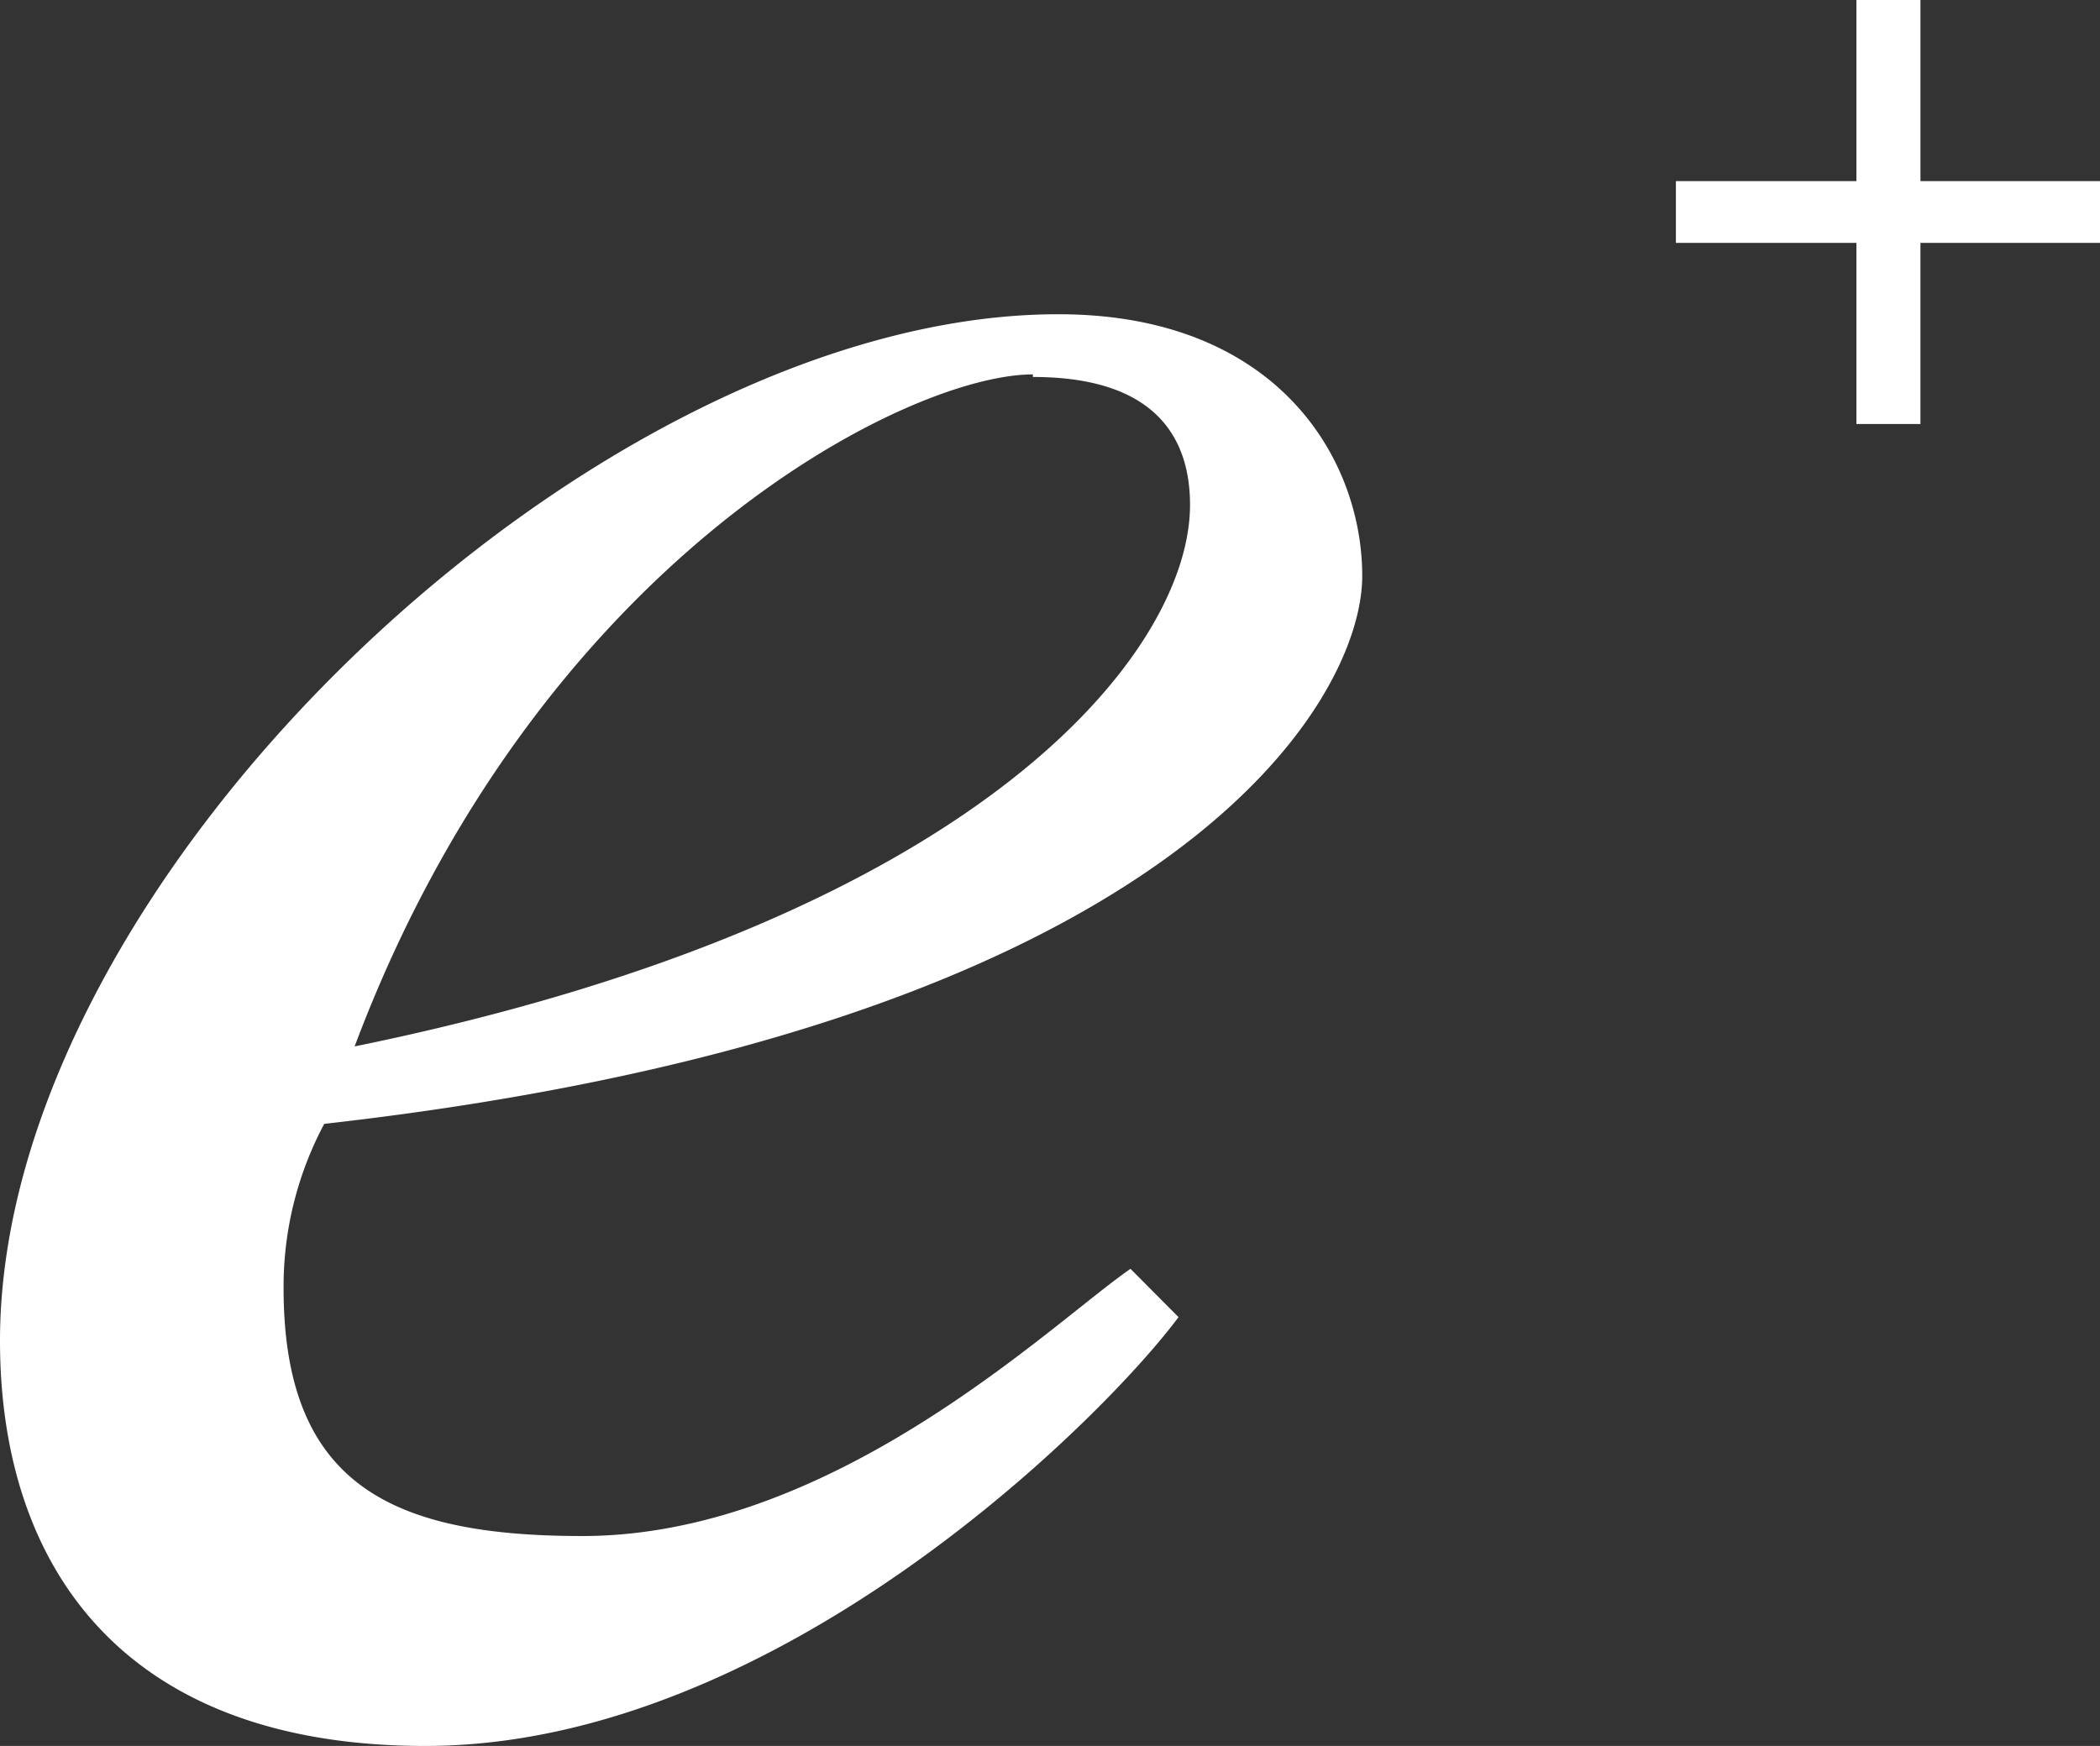
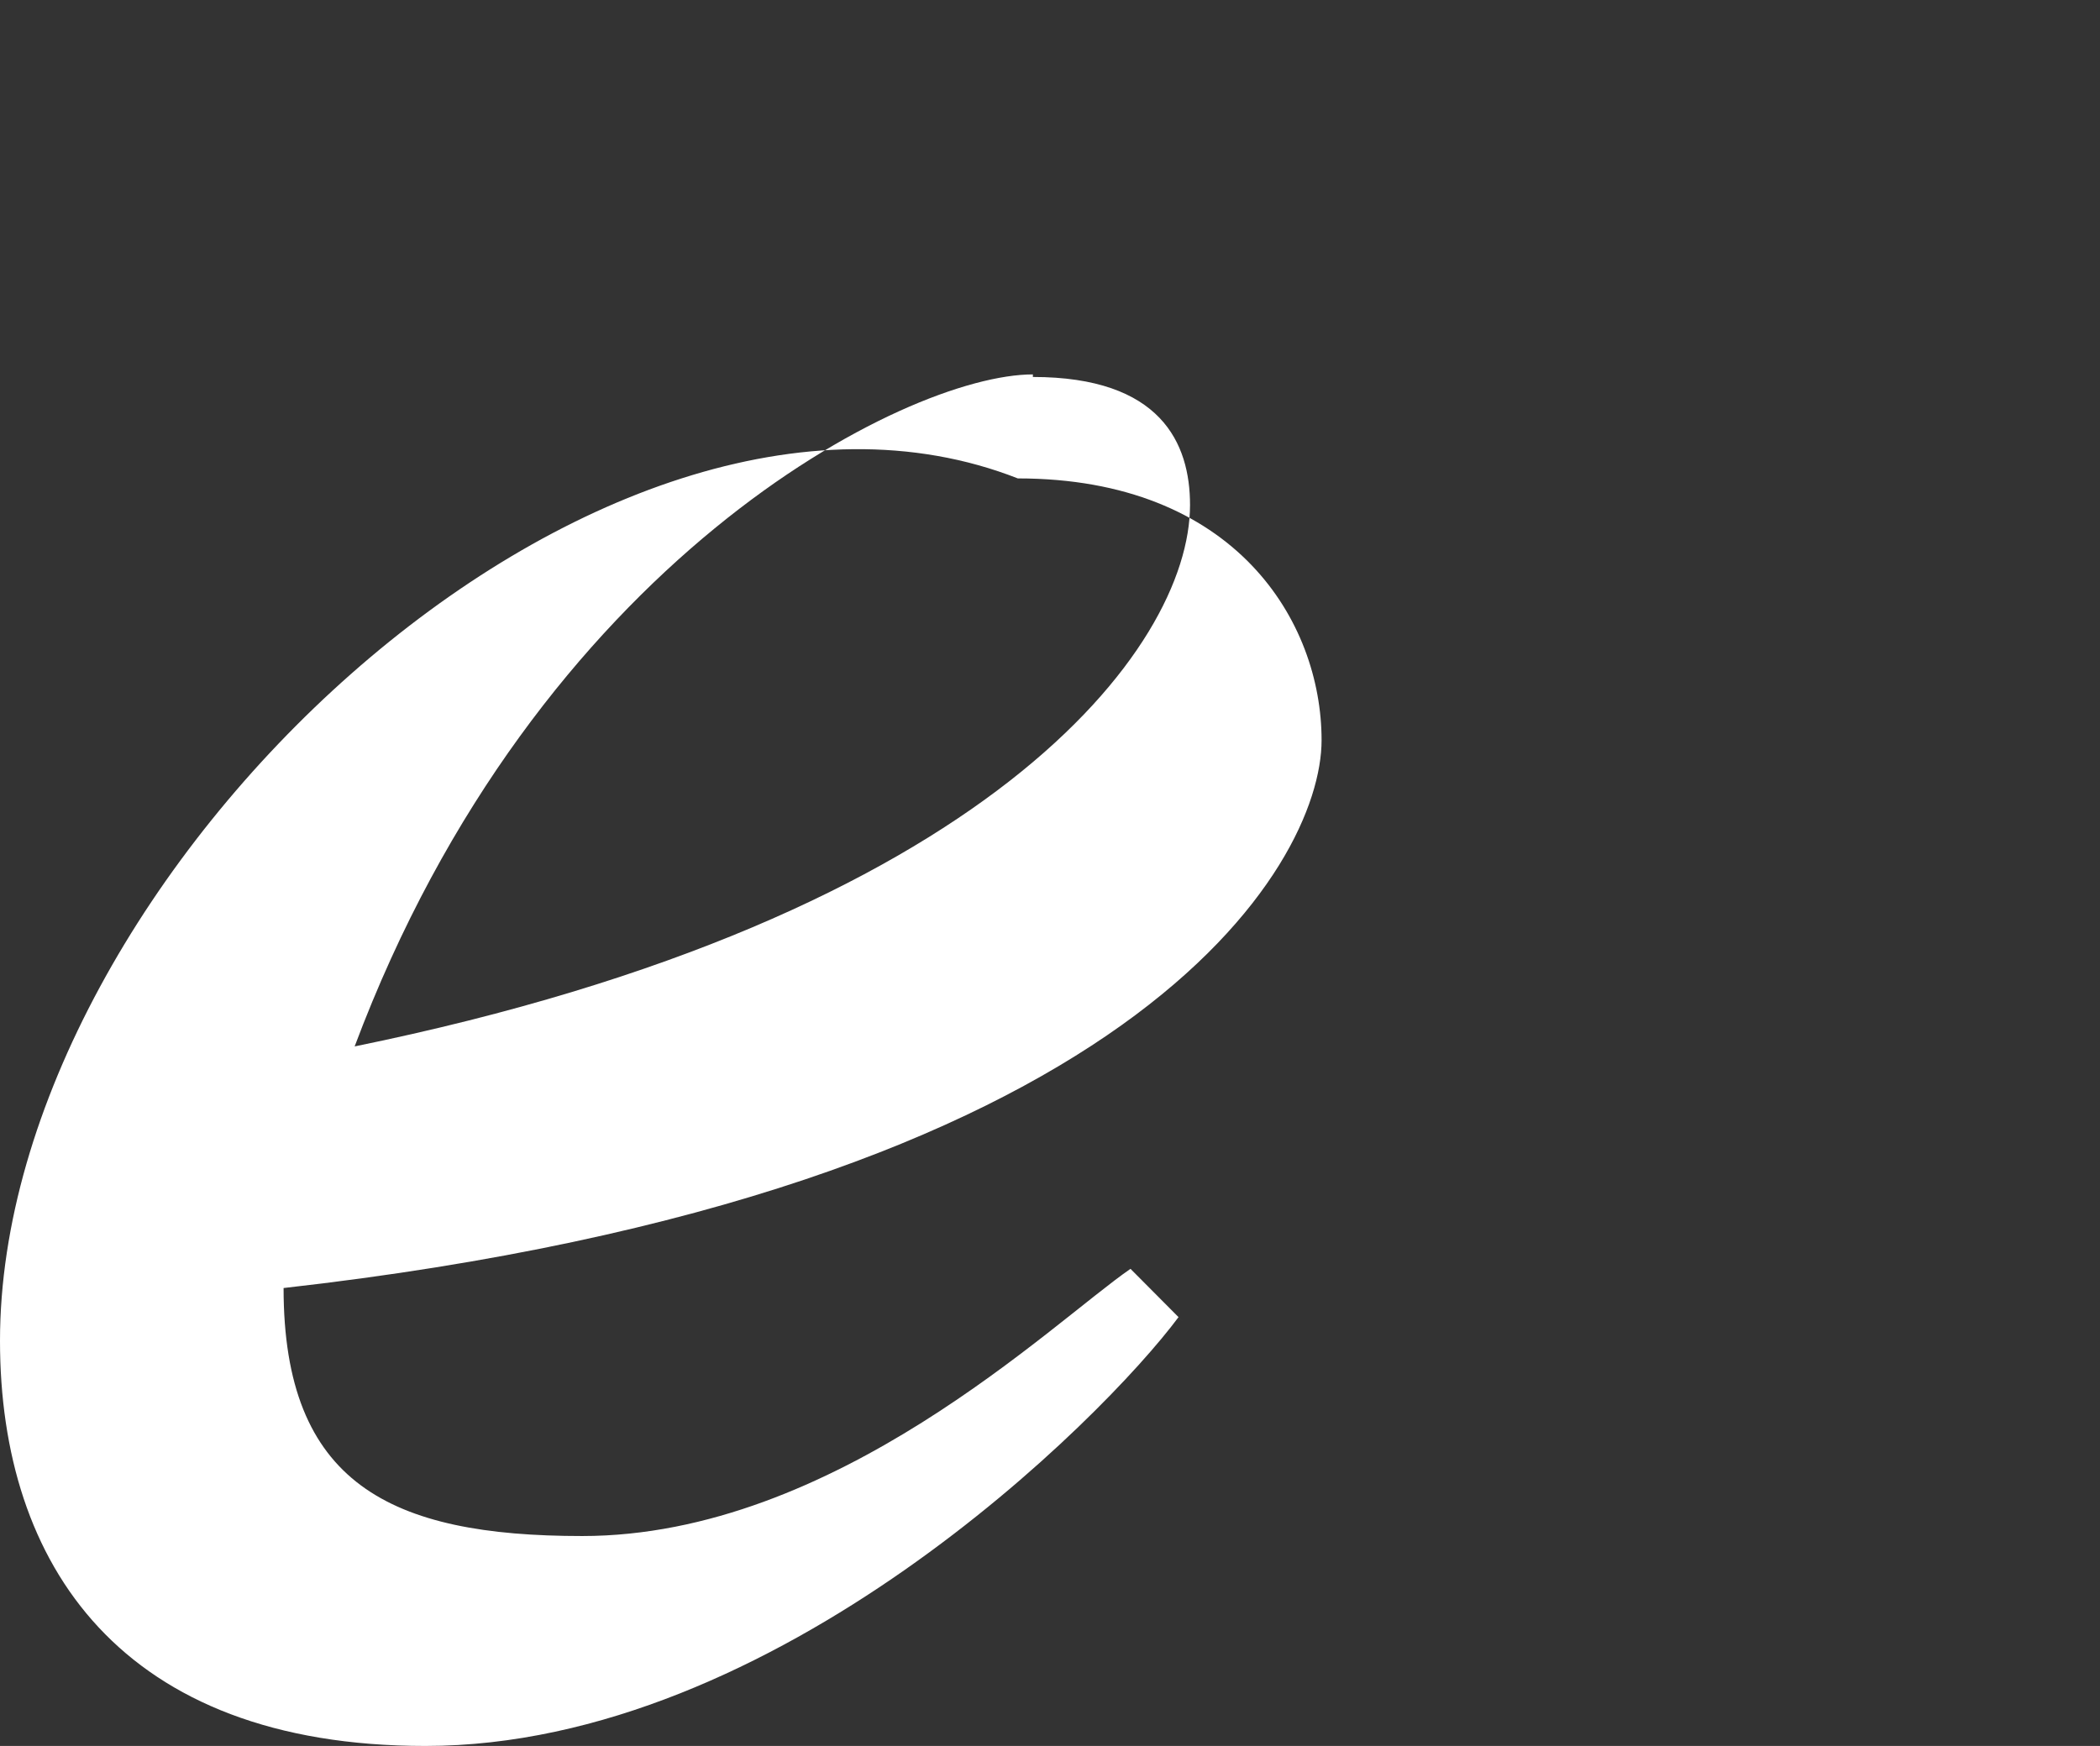
<svg xmlns="http://www.w3.org/2000/svg" viewBox="0 0 65.61 54.56">
  <rect x="0" y="0" width="65.61" height="54.56" fill="#333333" stroke="none" />
  <defs>
    <style>.cls-1{fill:#fff;}</style>
  </defs>
  <g id="Layer_2" data-name="Layer 2">
    <g id="Layer_1-2" data-name="Layer 1">
-       <path class="cls-1" d="M37,41.34l-1.68-1.69C32.89,41.32,26.09,48,18.19,48c-6,0-9.33-1.64-9.33-7.75a10.8,10.8,0,0,1,1.27-5.13c26.58-3,32.43-13.2,32.43-17.12,0-3.71-2.7-8.18-9.49-8.18C18.67,9.81,0,27.38,0,41.9c0,7,3.79,12.66,13.29,12.66,10.94,0,21.15-10.2,23.53-13.4M32.27,11.78c4,0,4.91,2.07,4.91,4,0,4.48-6.33,12.88-26.1,16.92,5.69-15.17,17.24-21,21.19-21" />
-       <path class="cls-1" d="M58,0V5.66H52.36V7.59H58v5.66h2V7.59h5.65V5.66H60V0Z" />
+       <path class="cls-1" d="M37,41.34l-1.68-1.69C32.89,41.32,26.09,48,18.19,48c-6,0-9.33-1.64-9.33-7.75c26.58-3,32.43-13.2,32.43-17.12,0-3.71-2.7-8.18-9.49-8.18C18.67,9.81,0,27.38,0,41.9c0,7,3.79,12.66,13.29,12.66,10.94,0,21.15-10.2,23.53-13.4M32.27,11.78c4,0,4.91,2.07,4.91,4,0,4.48-6.33,12.88-26.1,16.92,5.69-15.17,17.24-21,21.19-21" />
    </g>
  </g>
</svg>